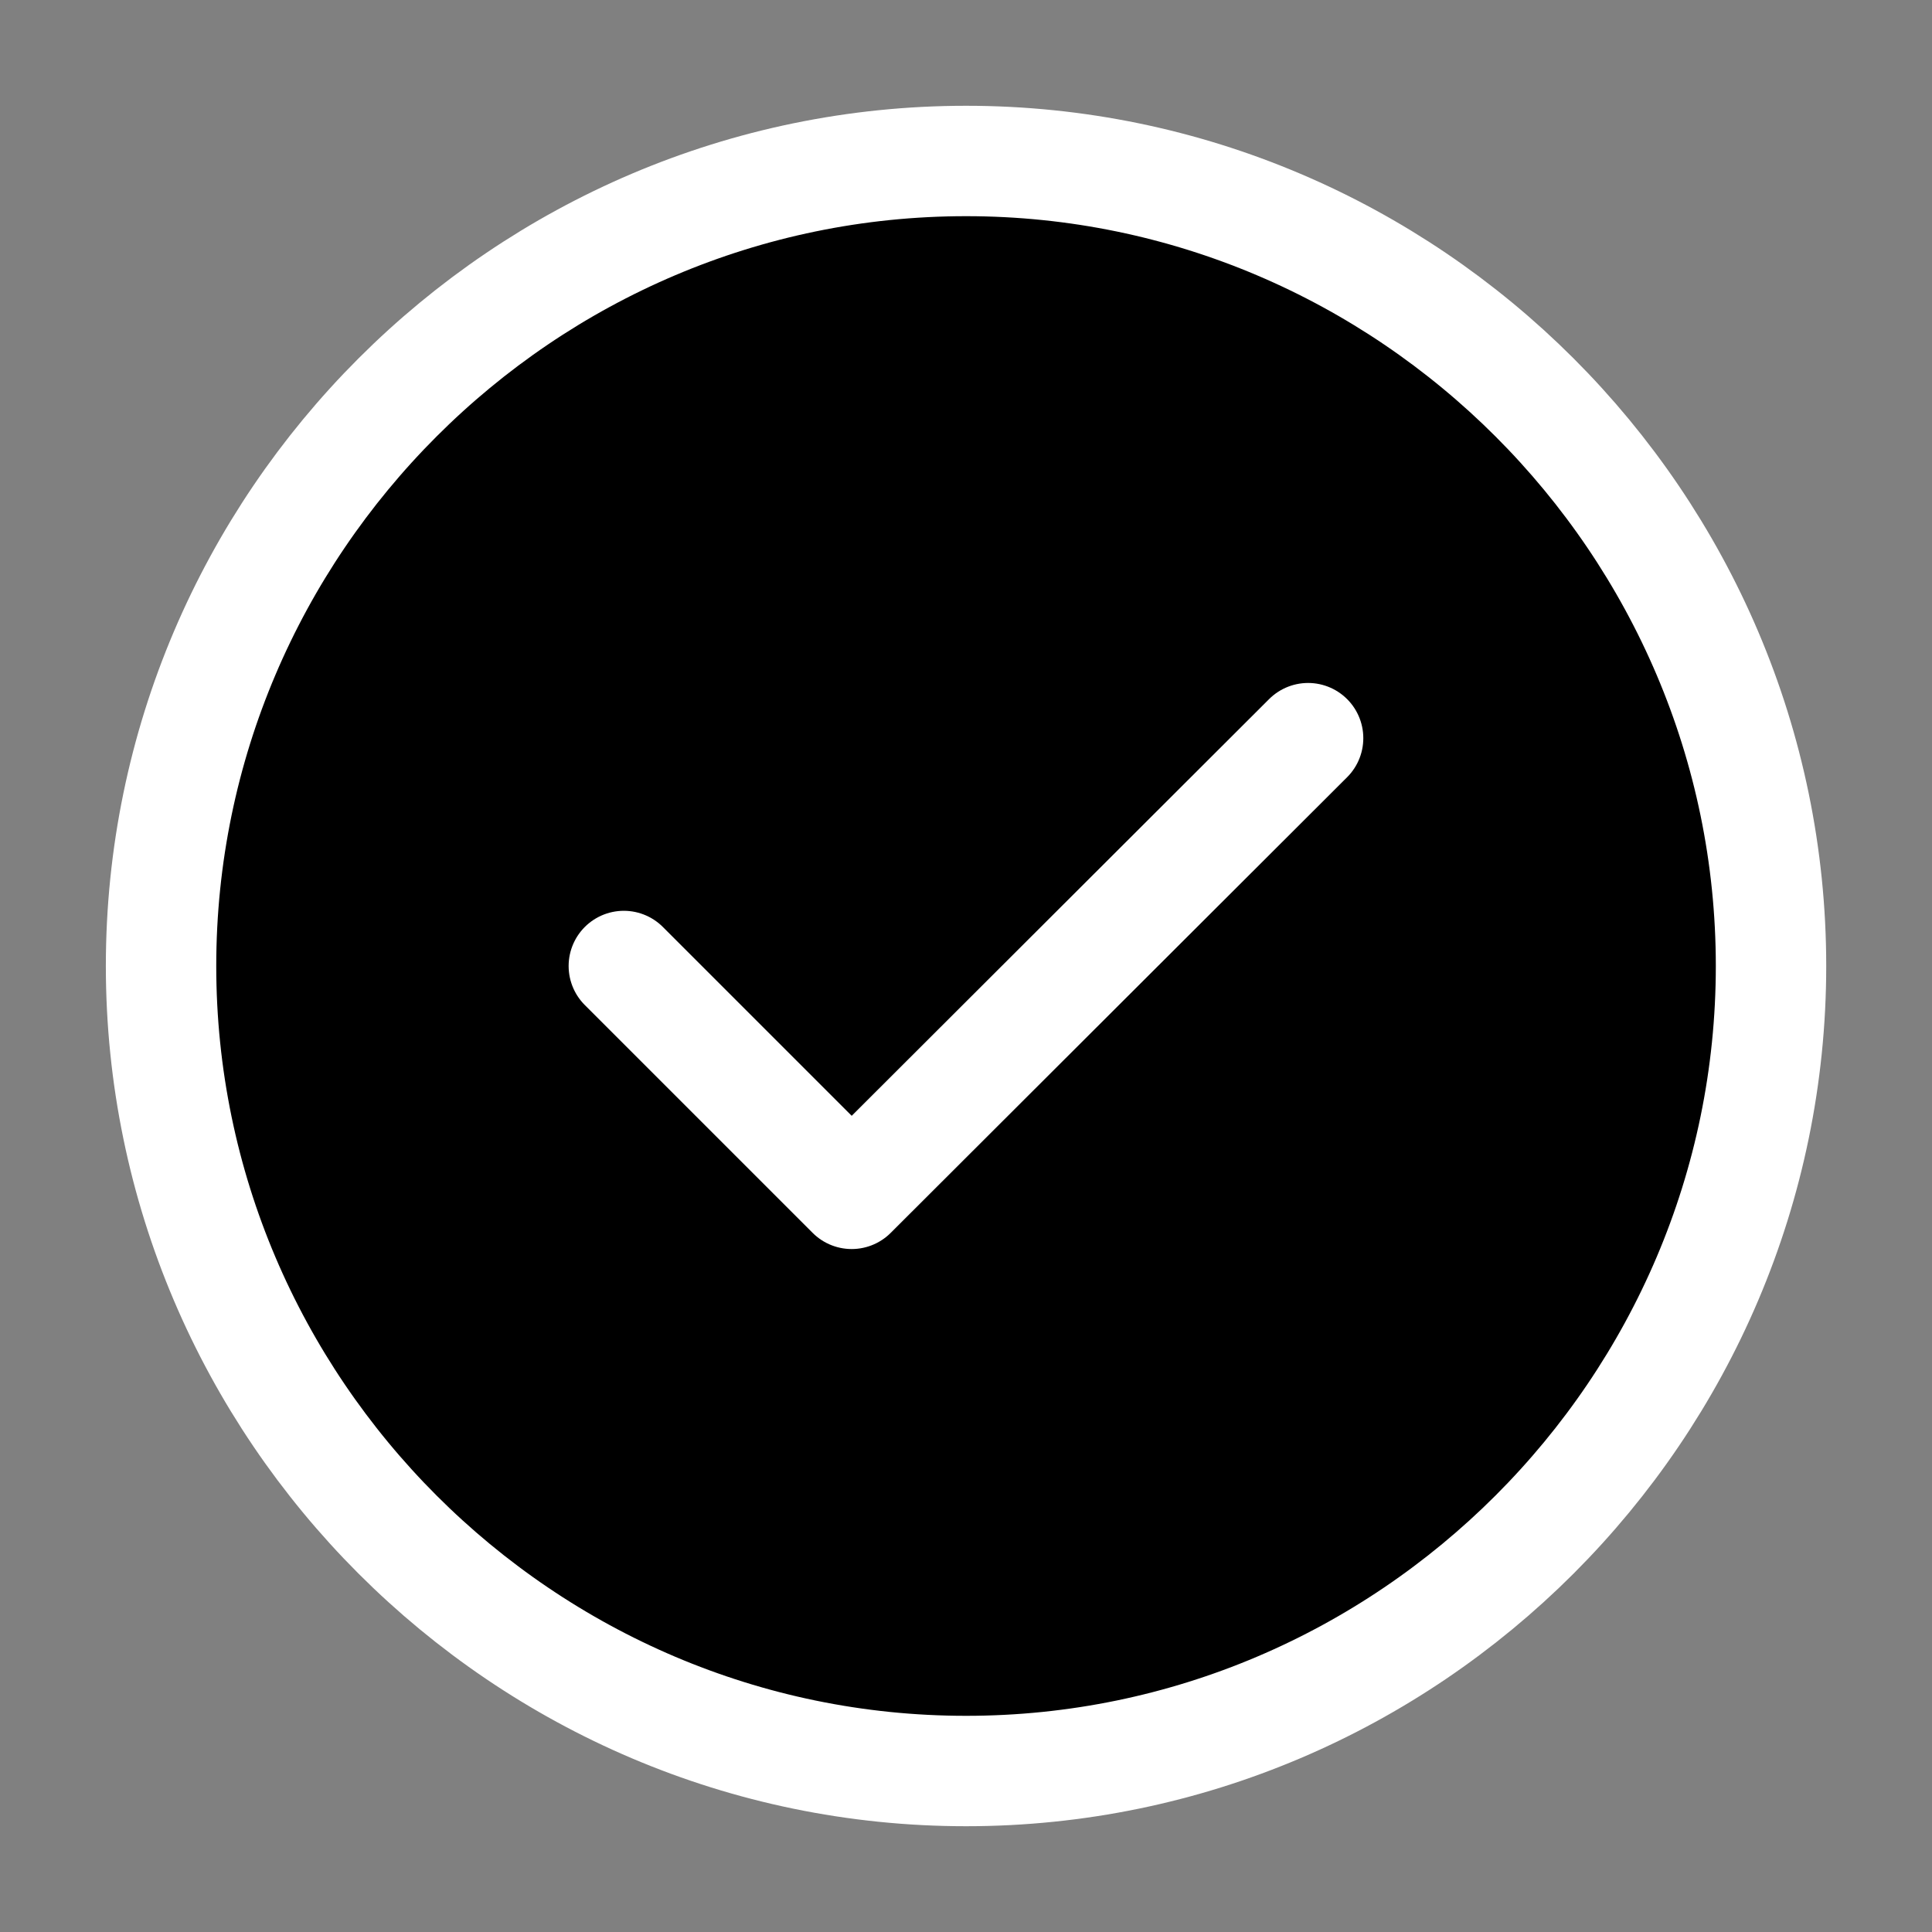
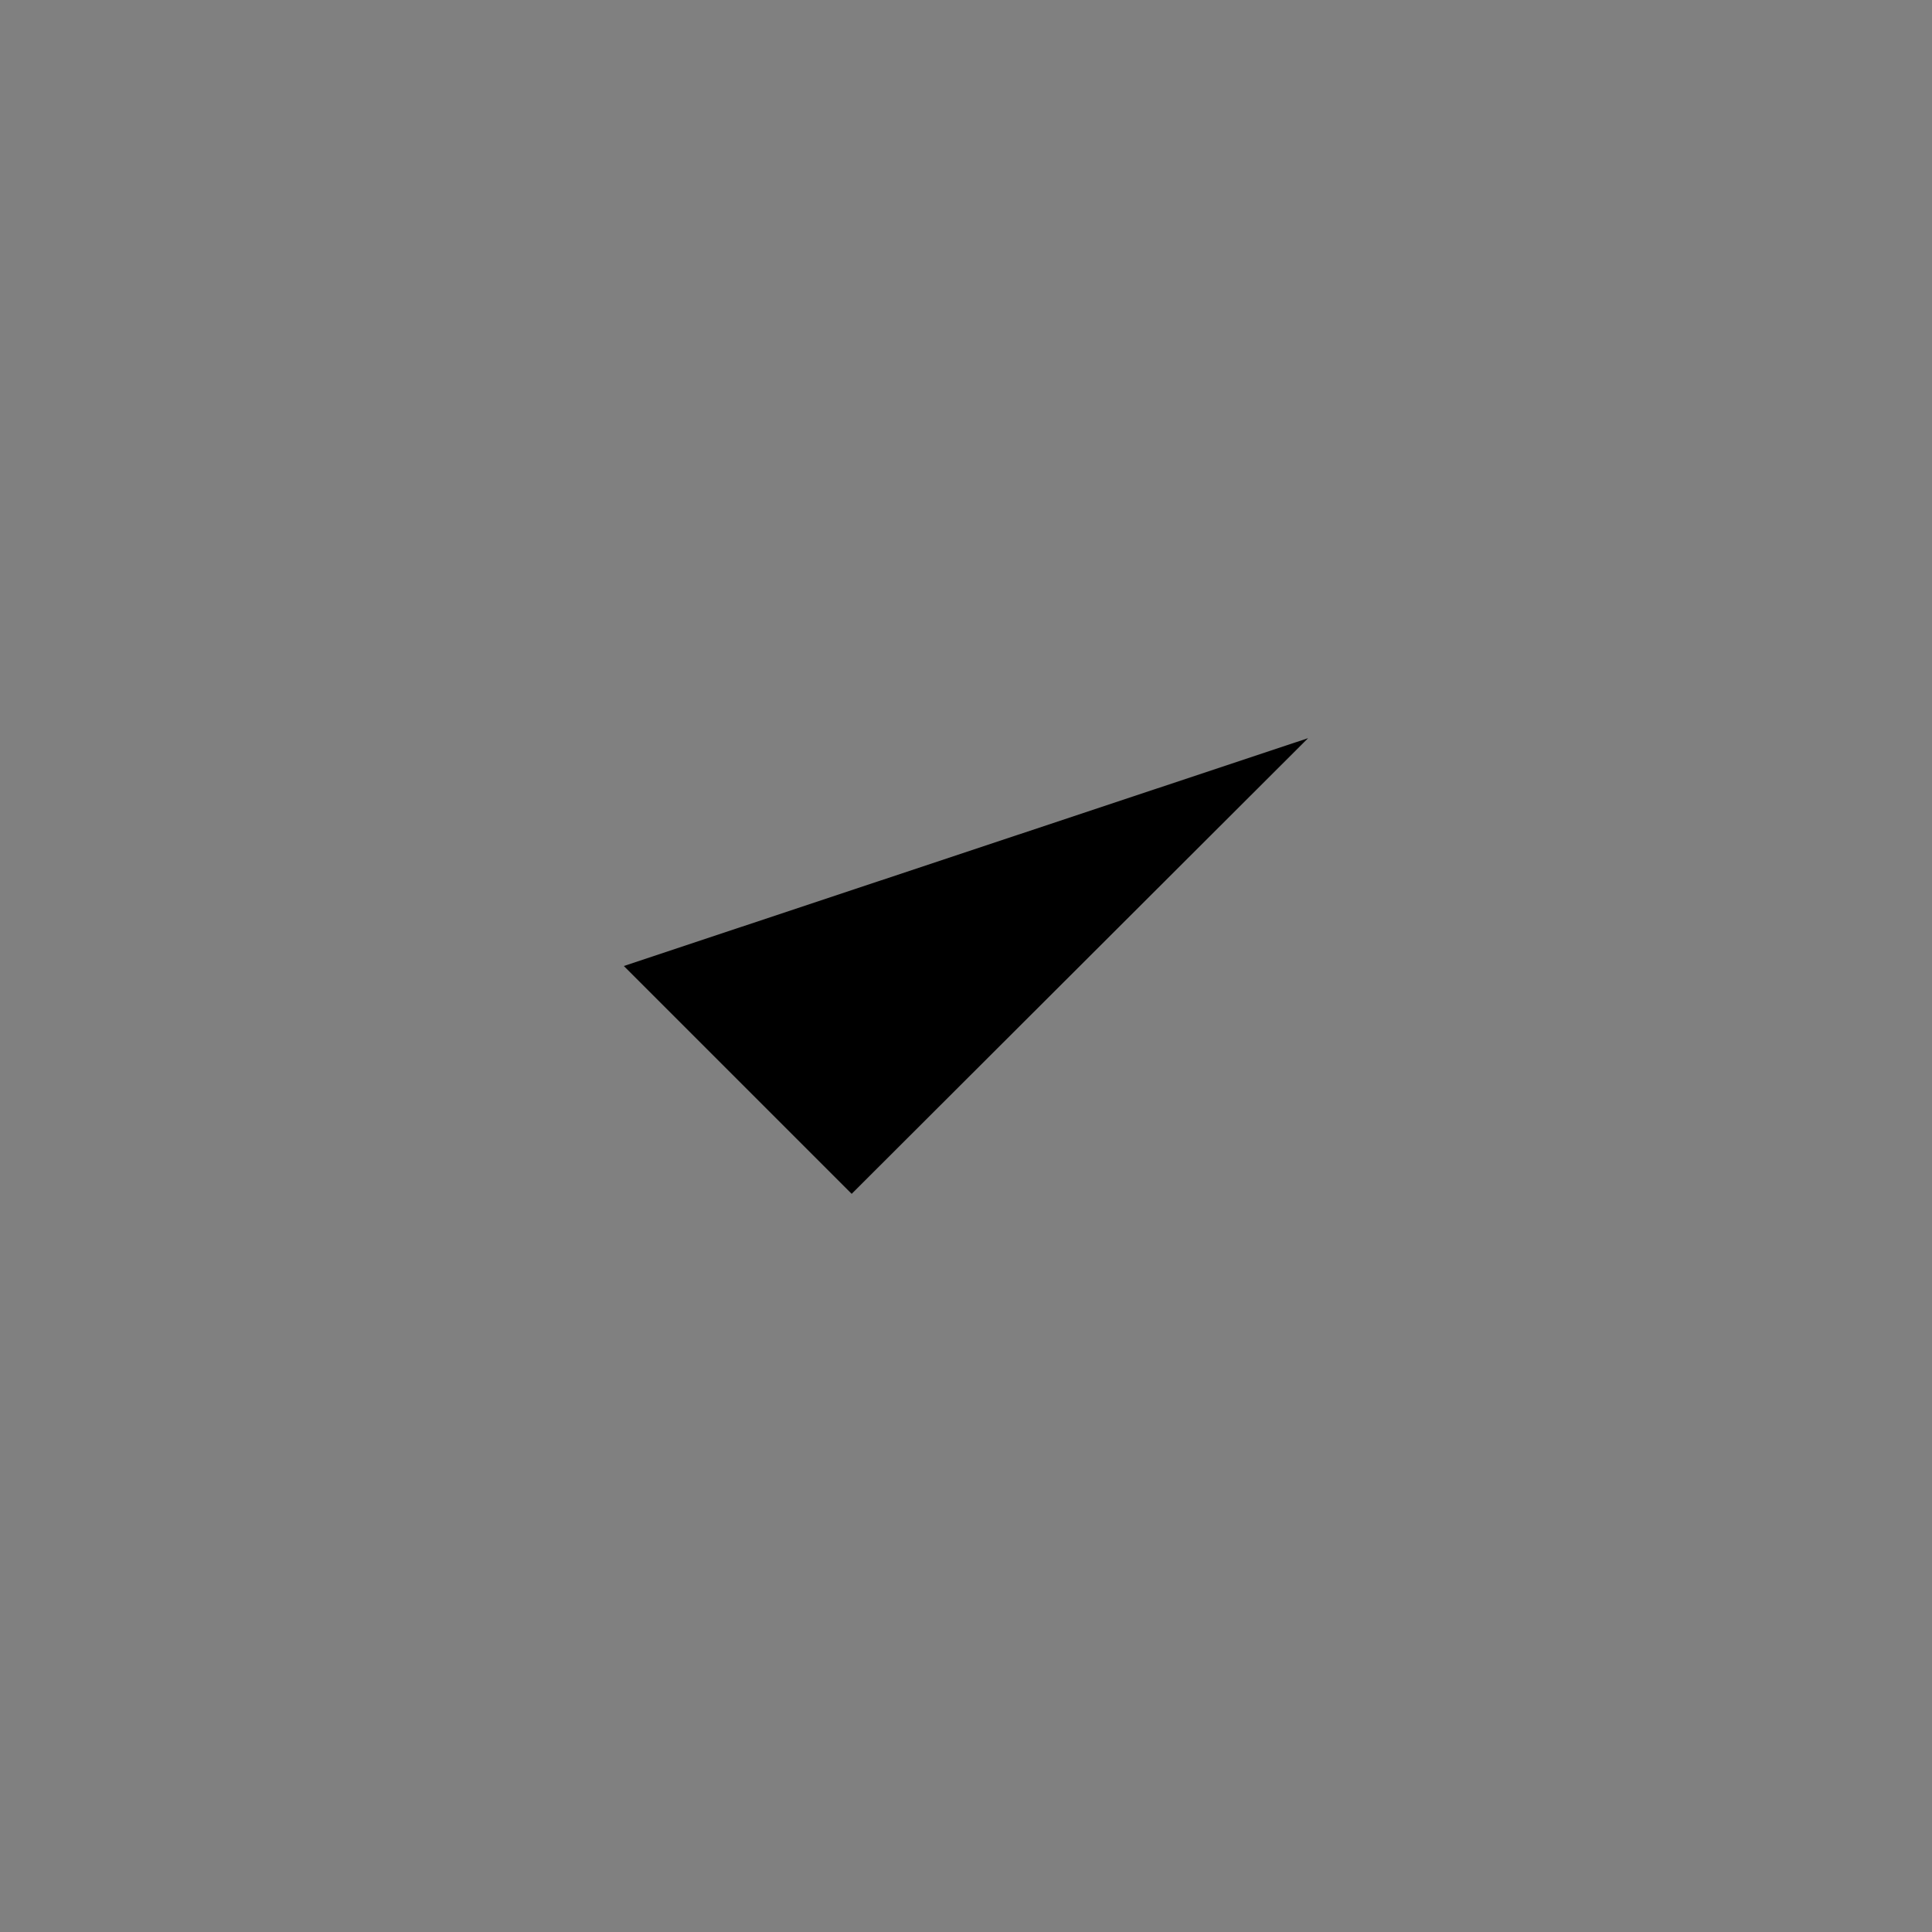
<svg xmlns="http://www.w3.org/2000/svg" width="28" height="28" viewBox="0 0 28 28" fill="none">
  <rect x="0" y="0" width="28" height="28" fill="#808080" stroke="none" />
-   <path d="M14.001 25.667C20.417 25.667 25.667 20.417 25.667 14C25.667 7.583 20.417 2.333 14.001 2.333C7.584 2.333 2.334 7.583 2.334 14C2.334 20.417 7.584 25.667 14.001 25.667Z" fill="black" stroke="white" stroke-width="1.6" stroke-linecap="round" stroke-linejoin="round" />
  <path d="M9.041 14L12.343 17.302L18.958 10.698" fill="black" />
-   <path d="M9.041 14L12.343 17.302L18.958 10.698" stroke="white" stroke-width="1.6" stroke-linecap="round" stroke-linejoin="round" />
</svg>